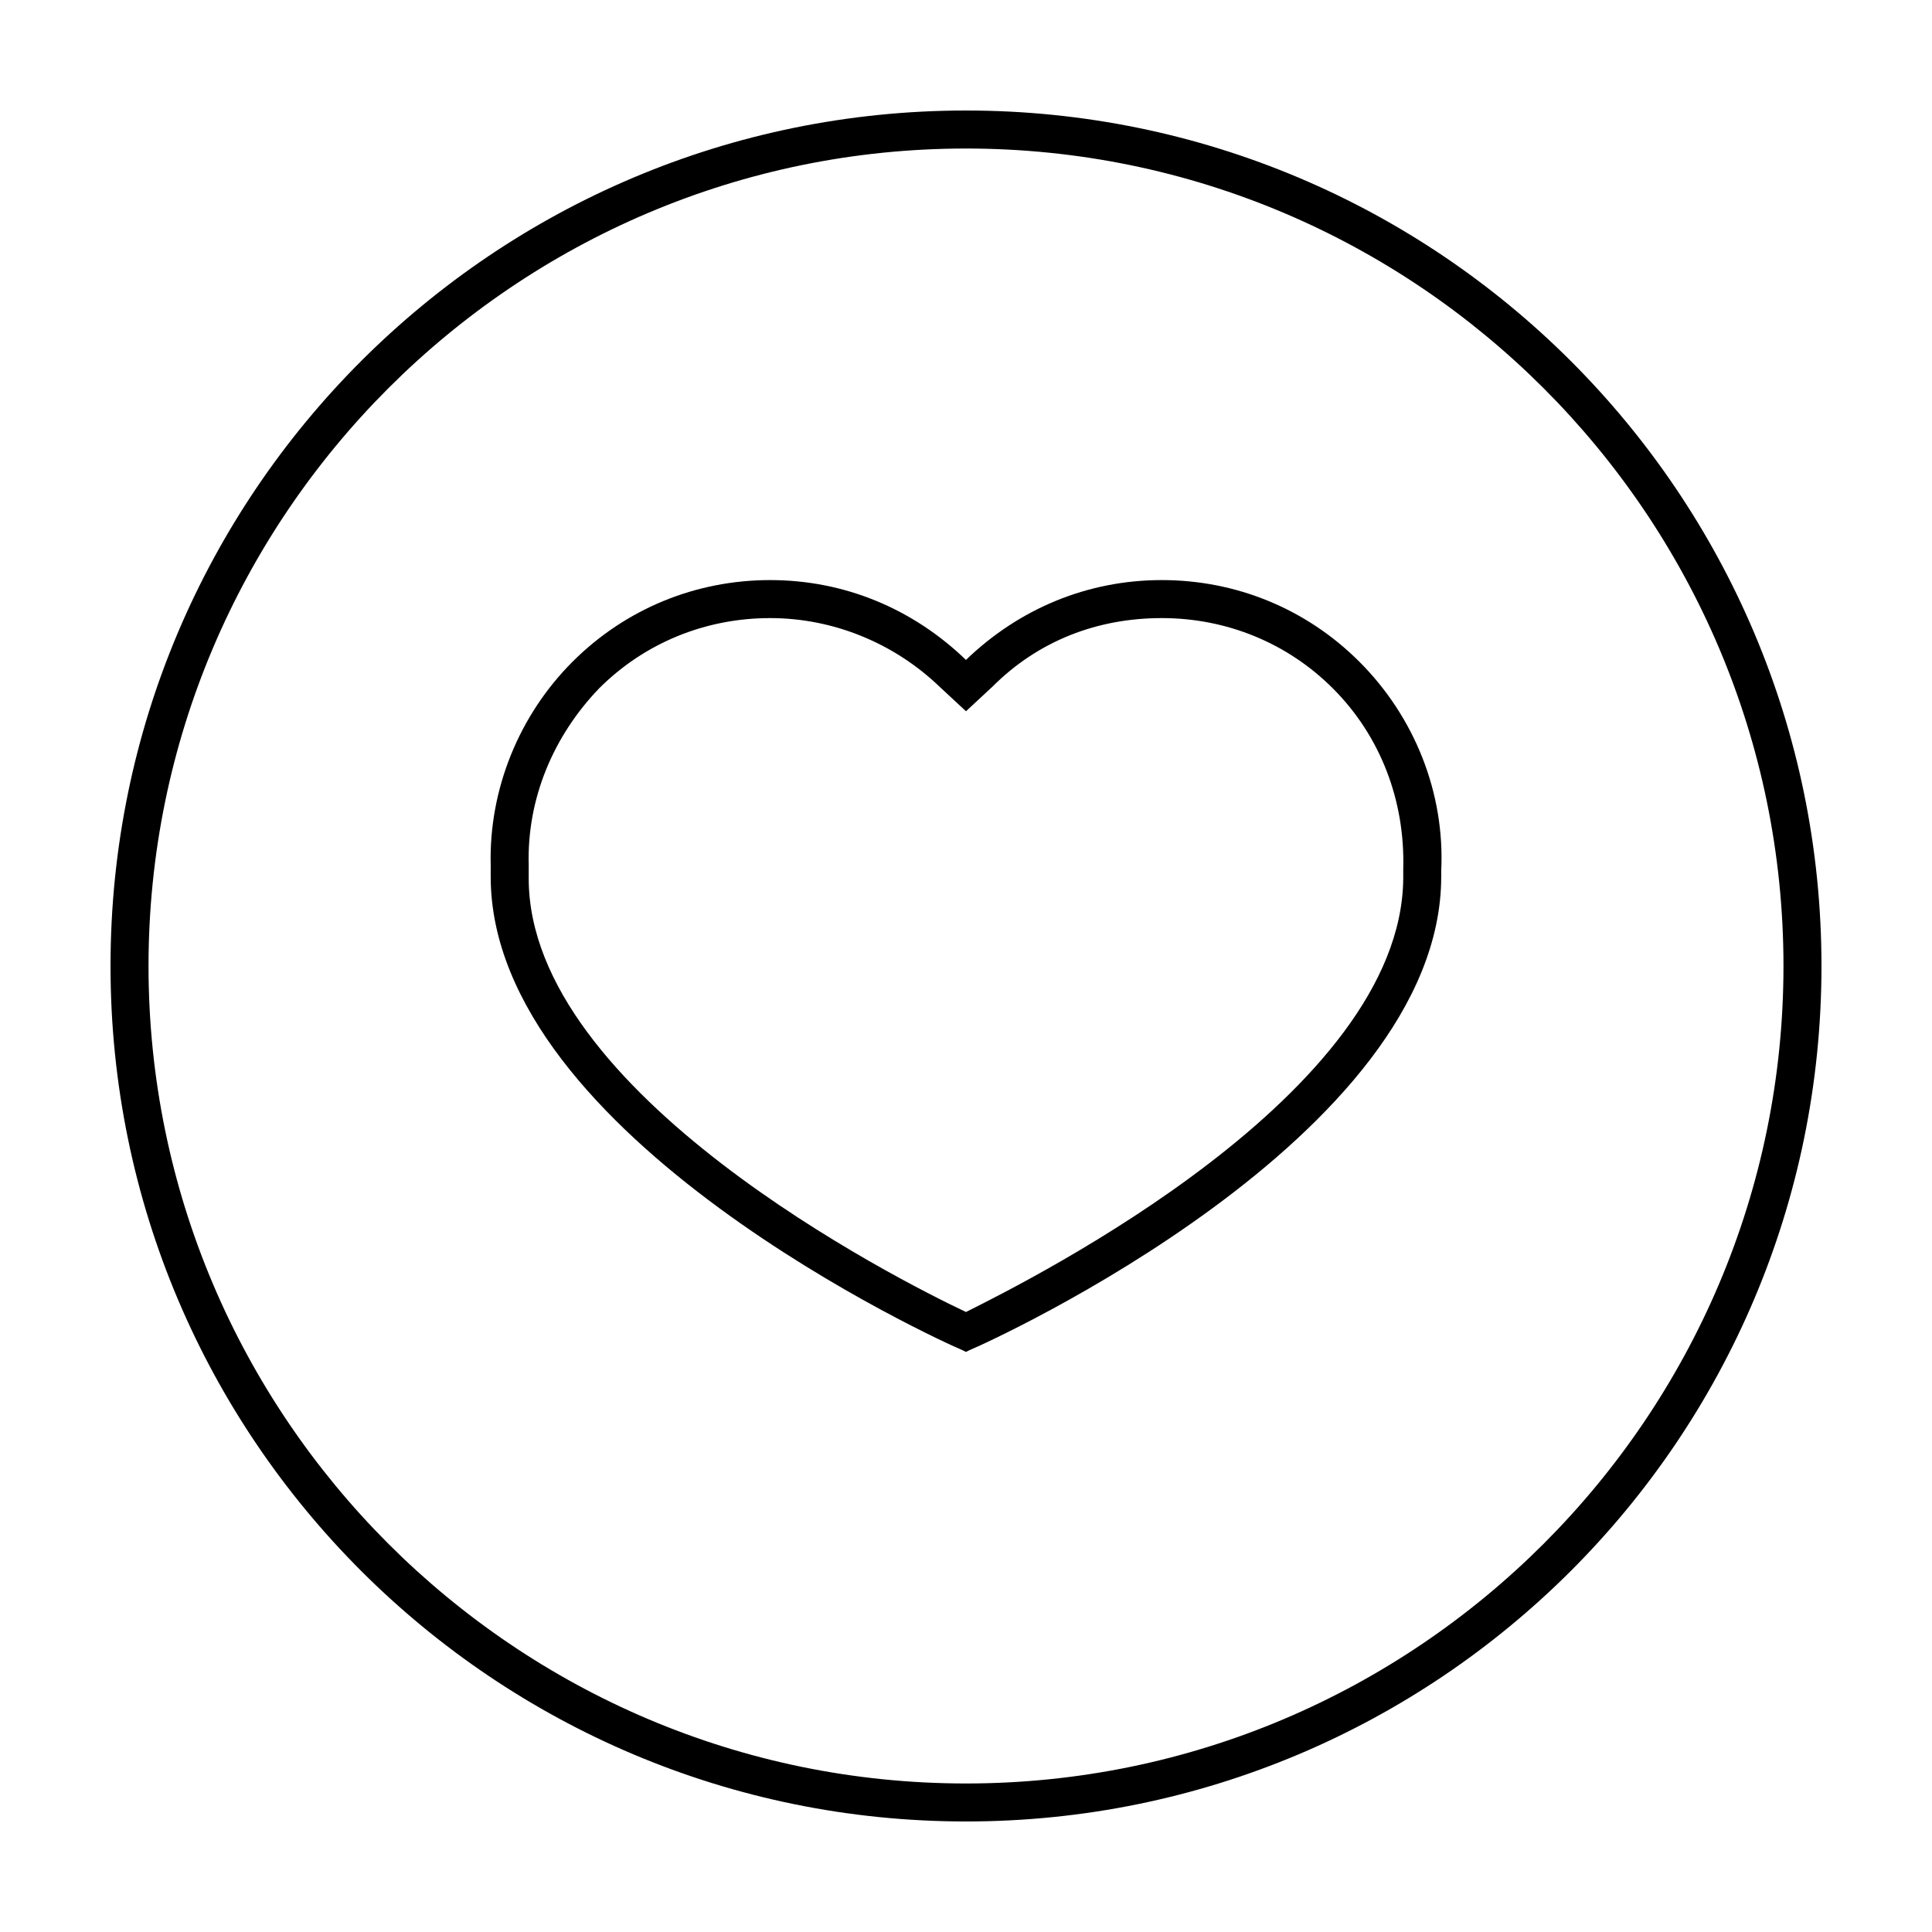
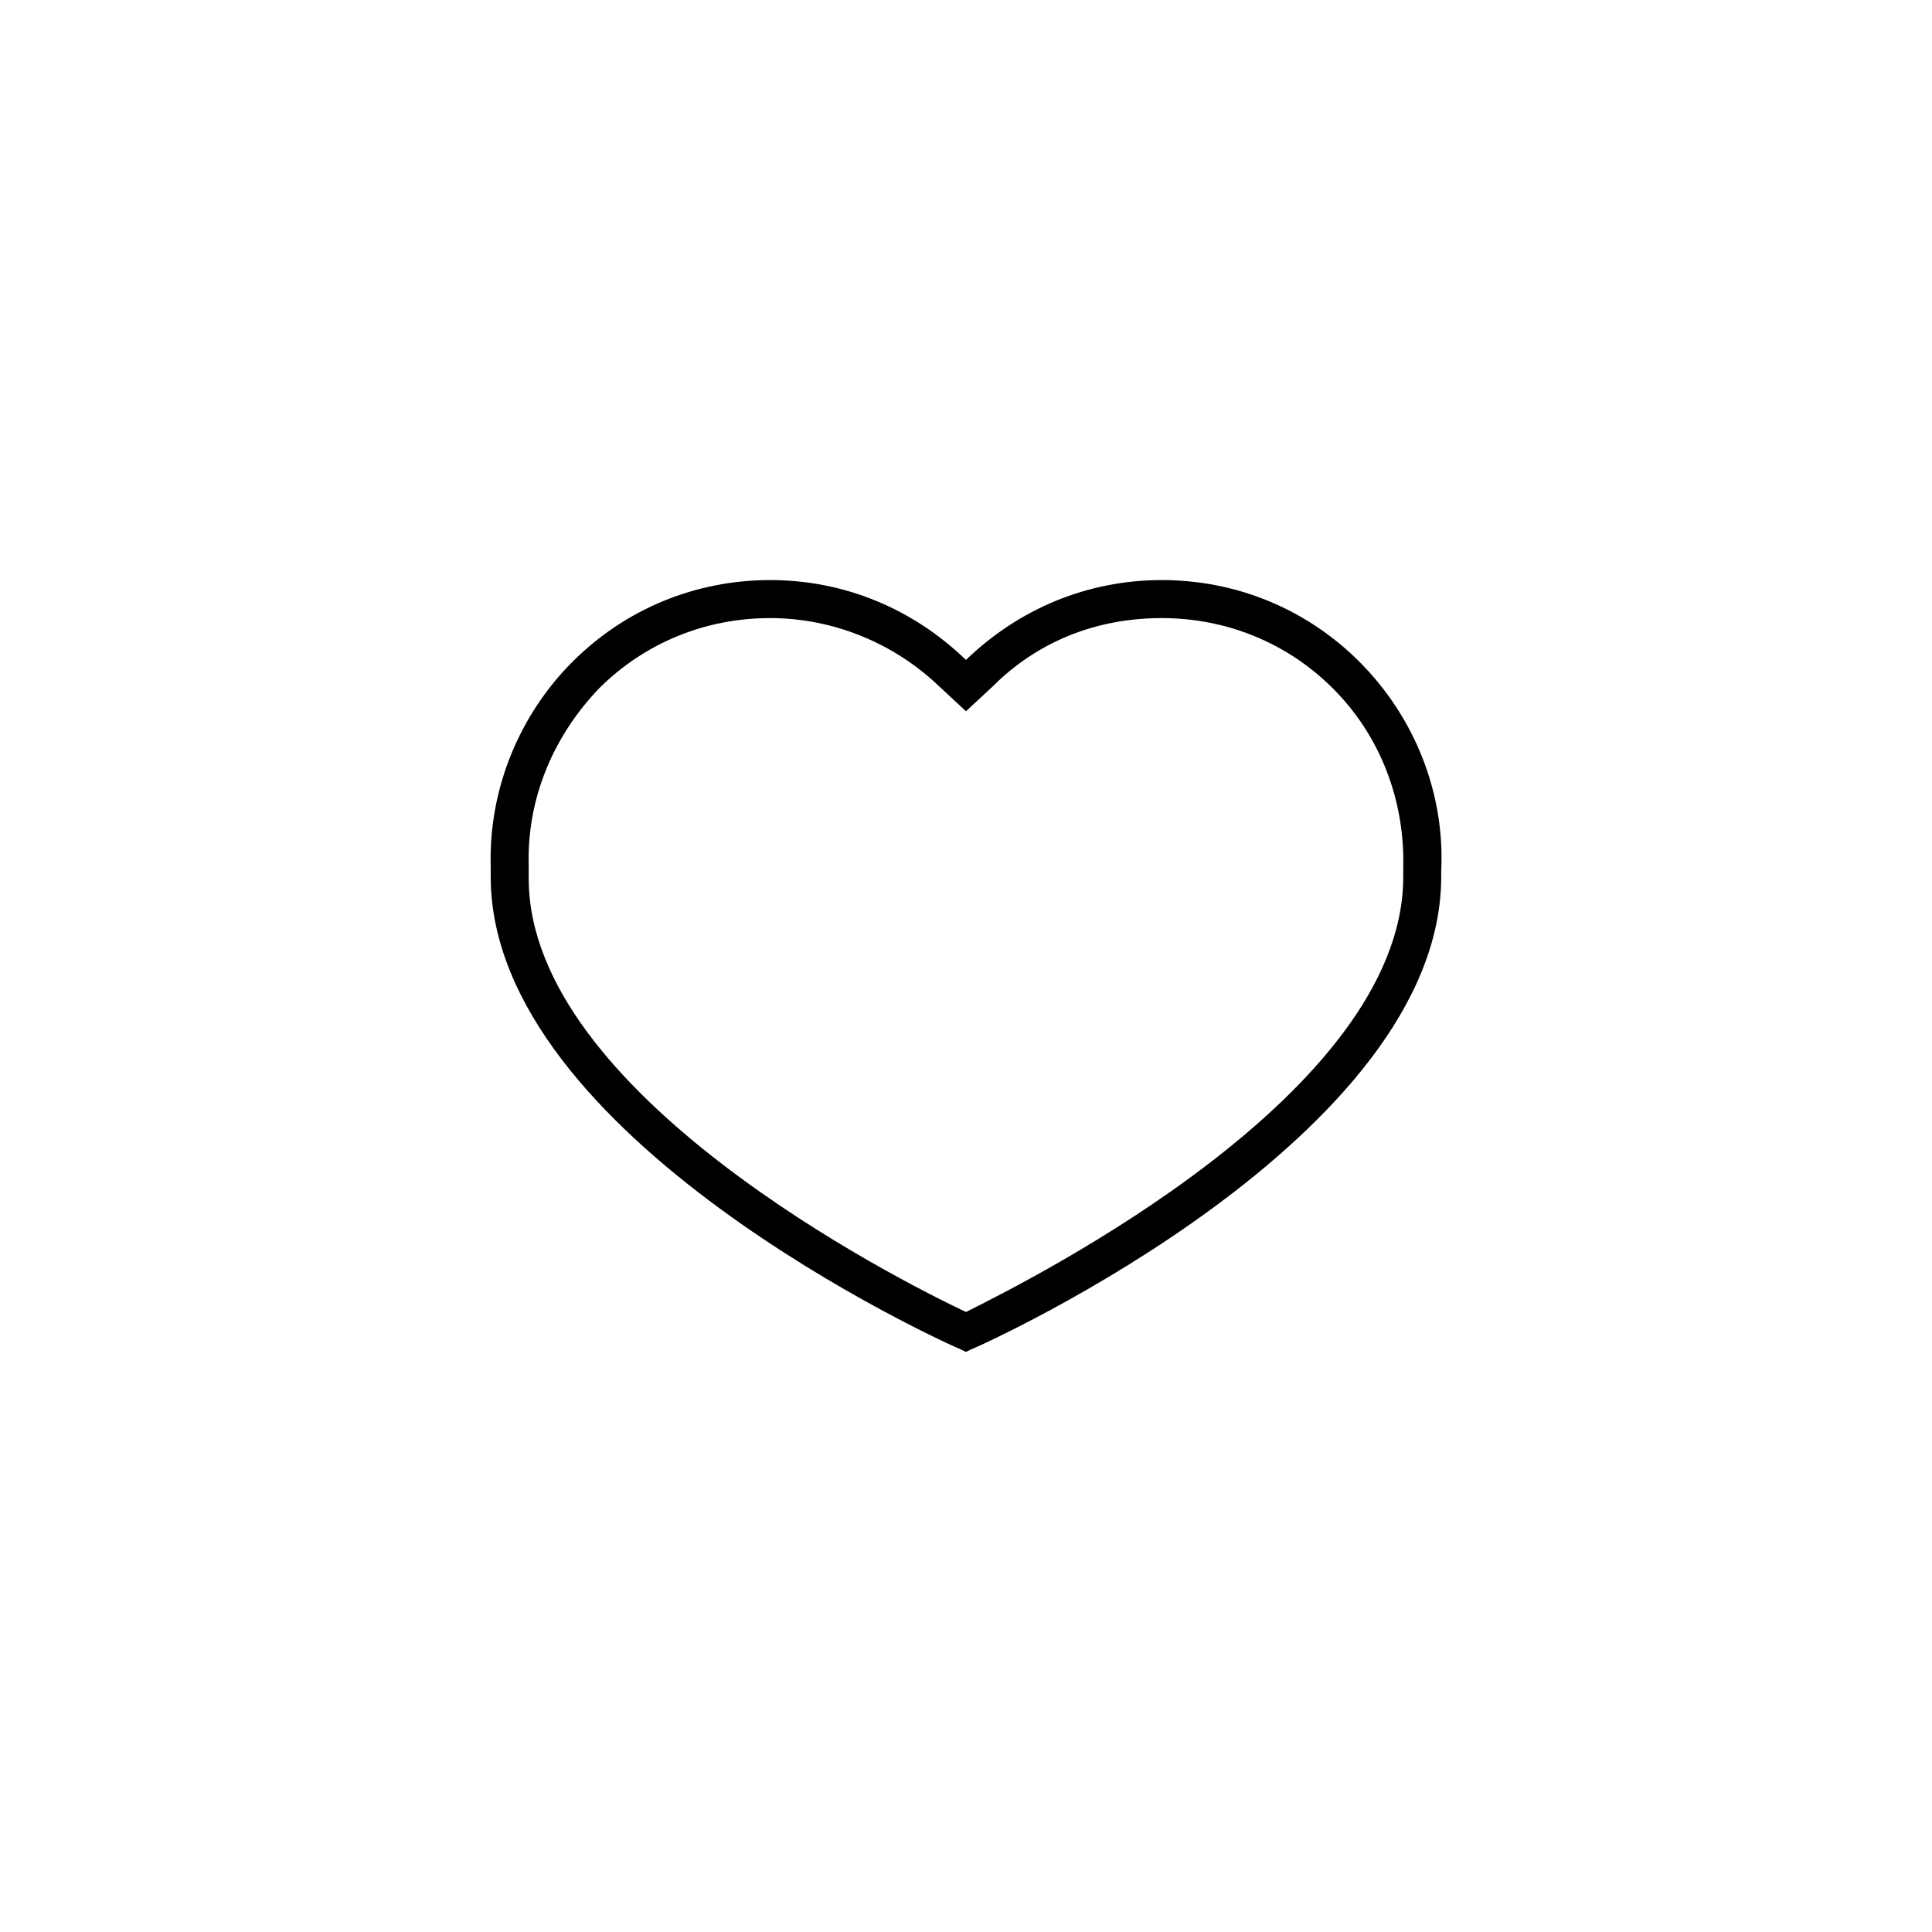
<svg xmlns="http://www.w3.org/2000/svg" fill="#000000" width="800px" height="800px" version="1.1" viewBox="144 144 512 512">
  <g>
-     <path d="m400 183.36c119.4 0 216.64 97.234 216.64 216.64 0 119.41-97.234 216.64-216.64 216.64-119.41 0-216.64-97.234-216.64-216.64 0-119.41 97.234-216.64 216.64-216.64m0-10.074c-124.95 0-226.71 101.27-226.71 226.71s101.77 226.71 226.71 226.71 226.71-101.27 226.71-226.71c-0.004-125.45-101.77-226.71-226.71-226.71z" />
    <path d="m451.89 307.8c17.129 0 33.25 6.551 45.344 18.641 12.594 12.594 19.145 29.727 18.641 47.863v2.519c-0.504 56.93-97.738 105.8-115.88 114.87-18.137-8.566-115.88-57.938-115.88-114.87v-3.527c-0.504-17.633 6.551-34.258 18.641-46.855 12.09-12.09 28.215-18.641 45.344-18.641 16.625 0 32.746 6.551 44.84 18.137l7.055 6.551 7.055-6.551c12.086-12.09 27.703-18.137 44.832-18.137m0-10.074c-19.648 0-37.785 7.559-51.891 21.16-14.105-13.602-32.242-21.16-51.891-21.16s-38.289 7.559-52.395 21.664c-14.105 14.105-22.168 33.754-21.664 53.906v3.023c-0.004 69.02 119.9 123.43 124.94 125.45l1.008 0.504 1.008-0.504c5.035-2.016 124.94-56.43 124.94-125.45v-1.512c1.008-20.656-7.055-40.809-21.664-55.418-14.105-14.109-32.746-21.664-52.395-21.664z" />
  </g>
</svg>